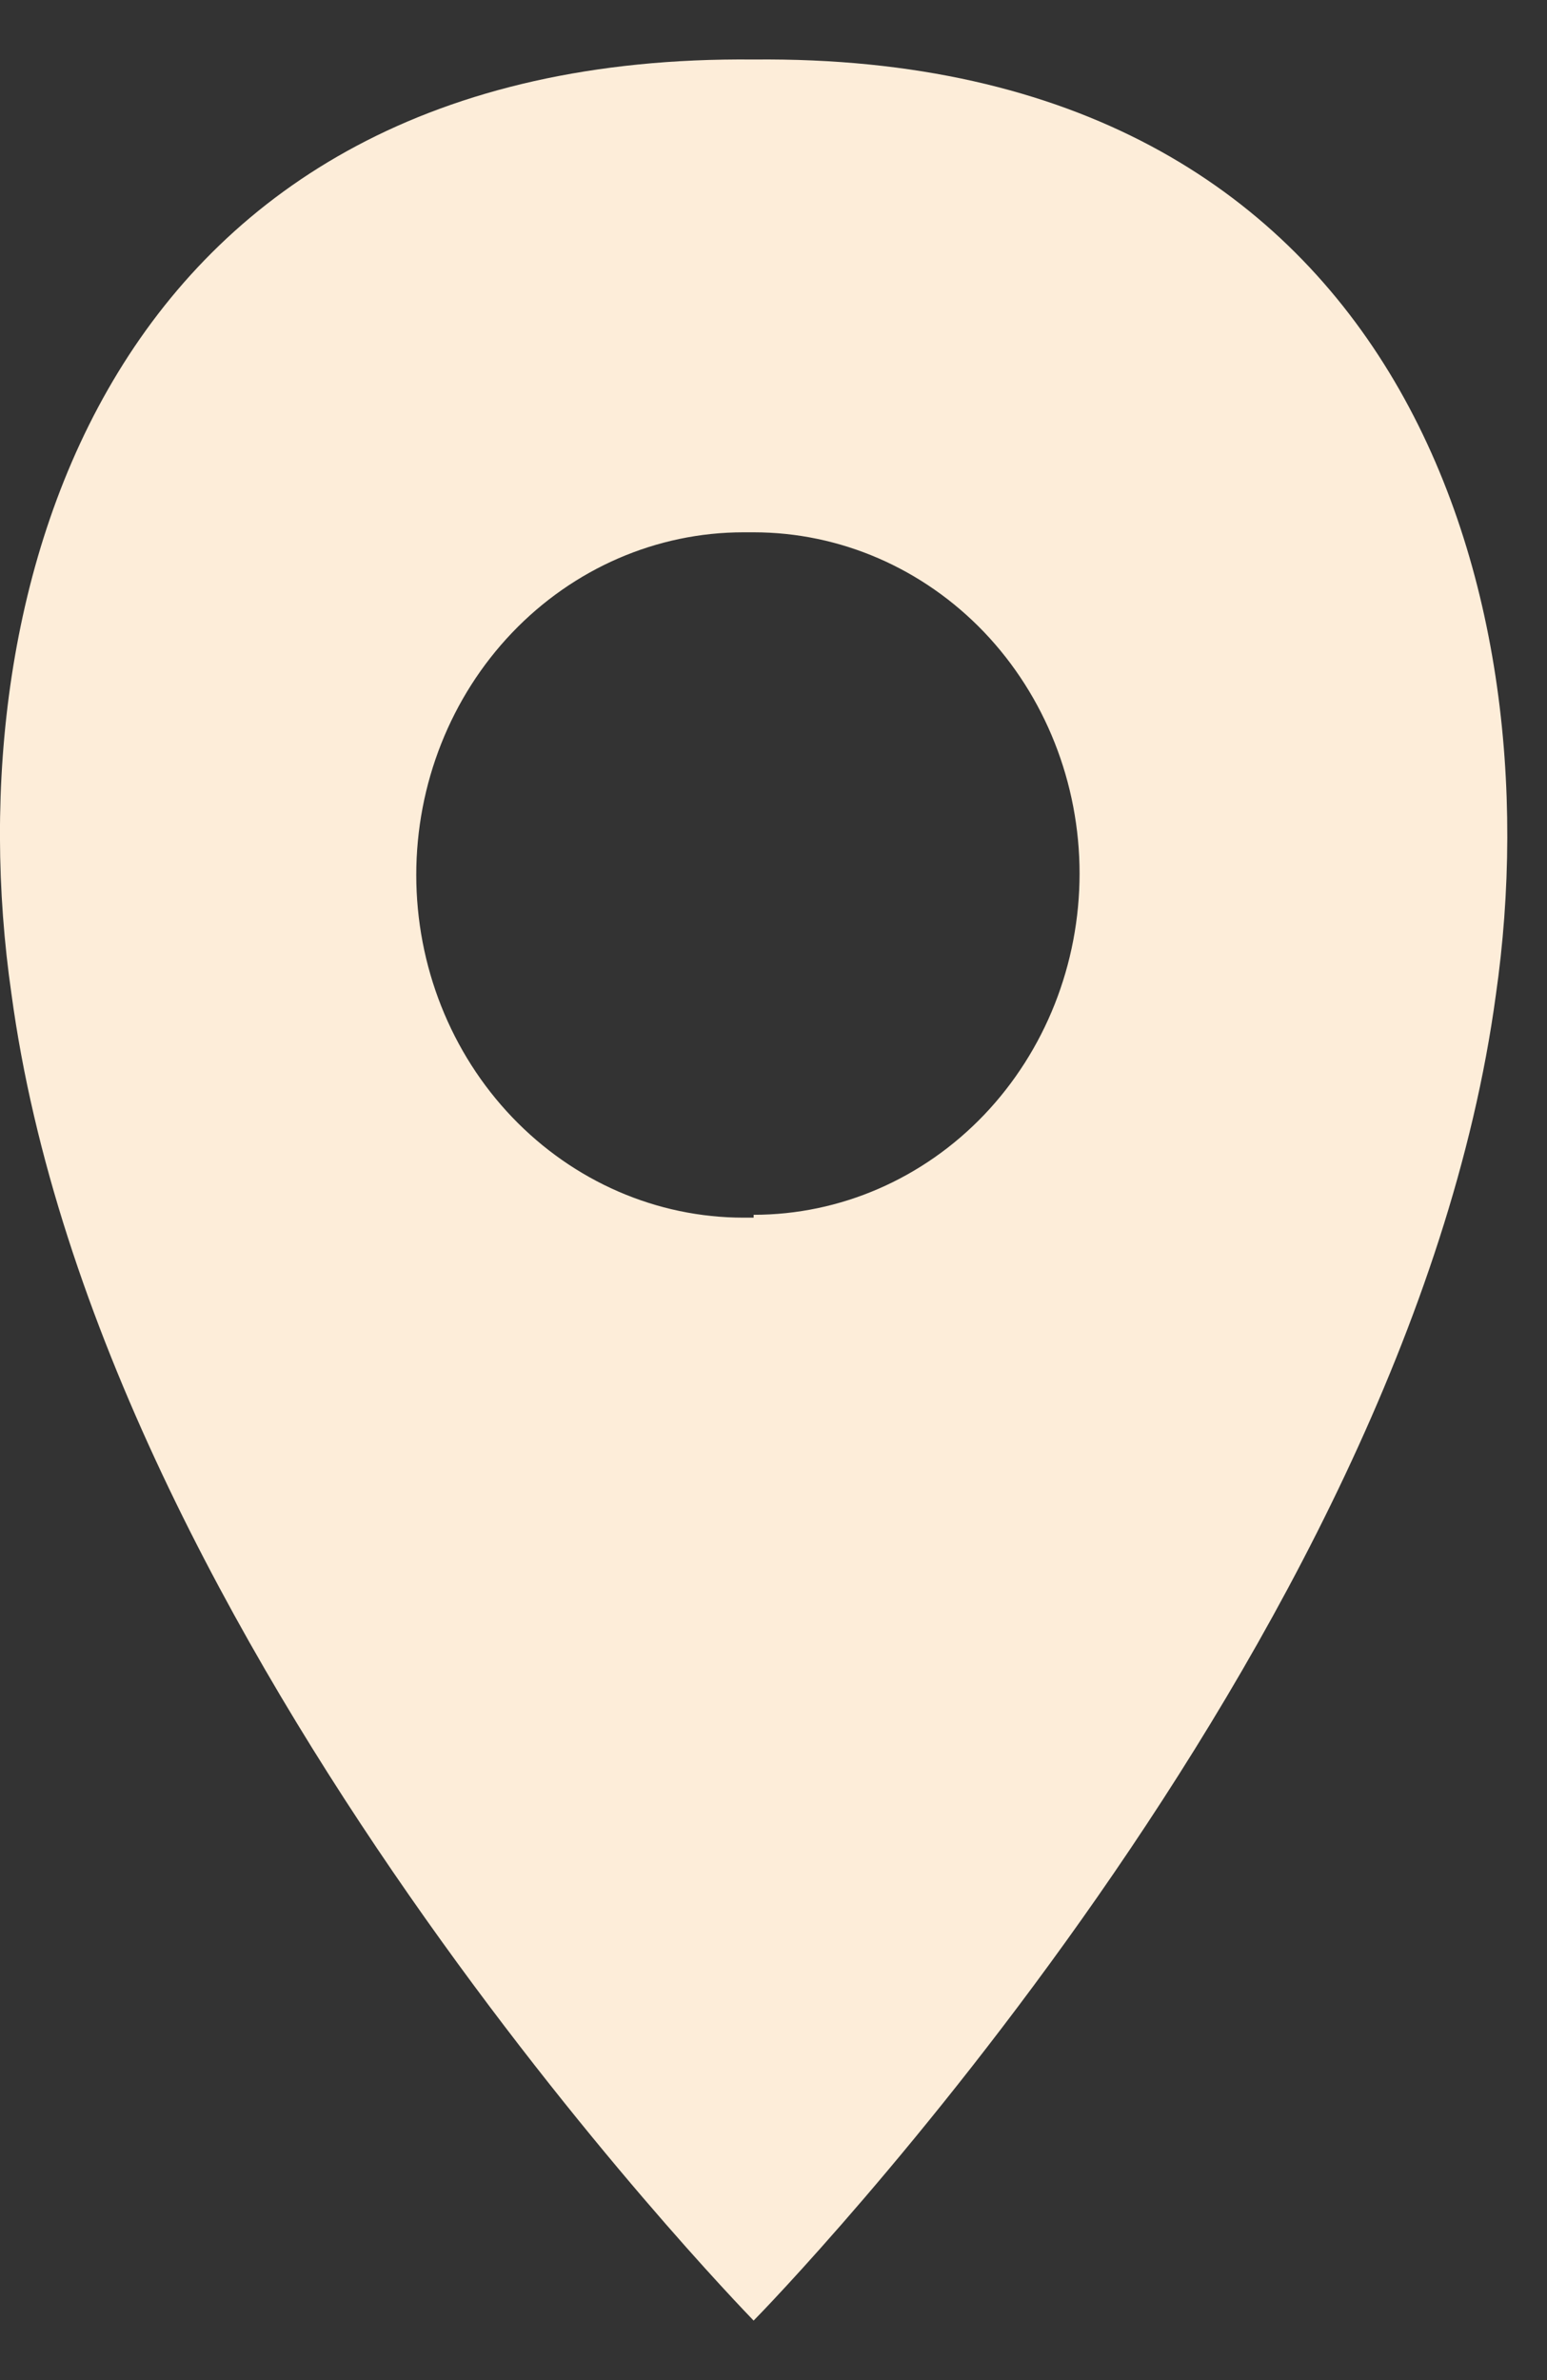
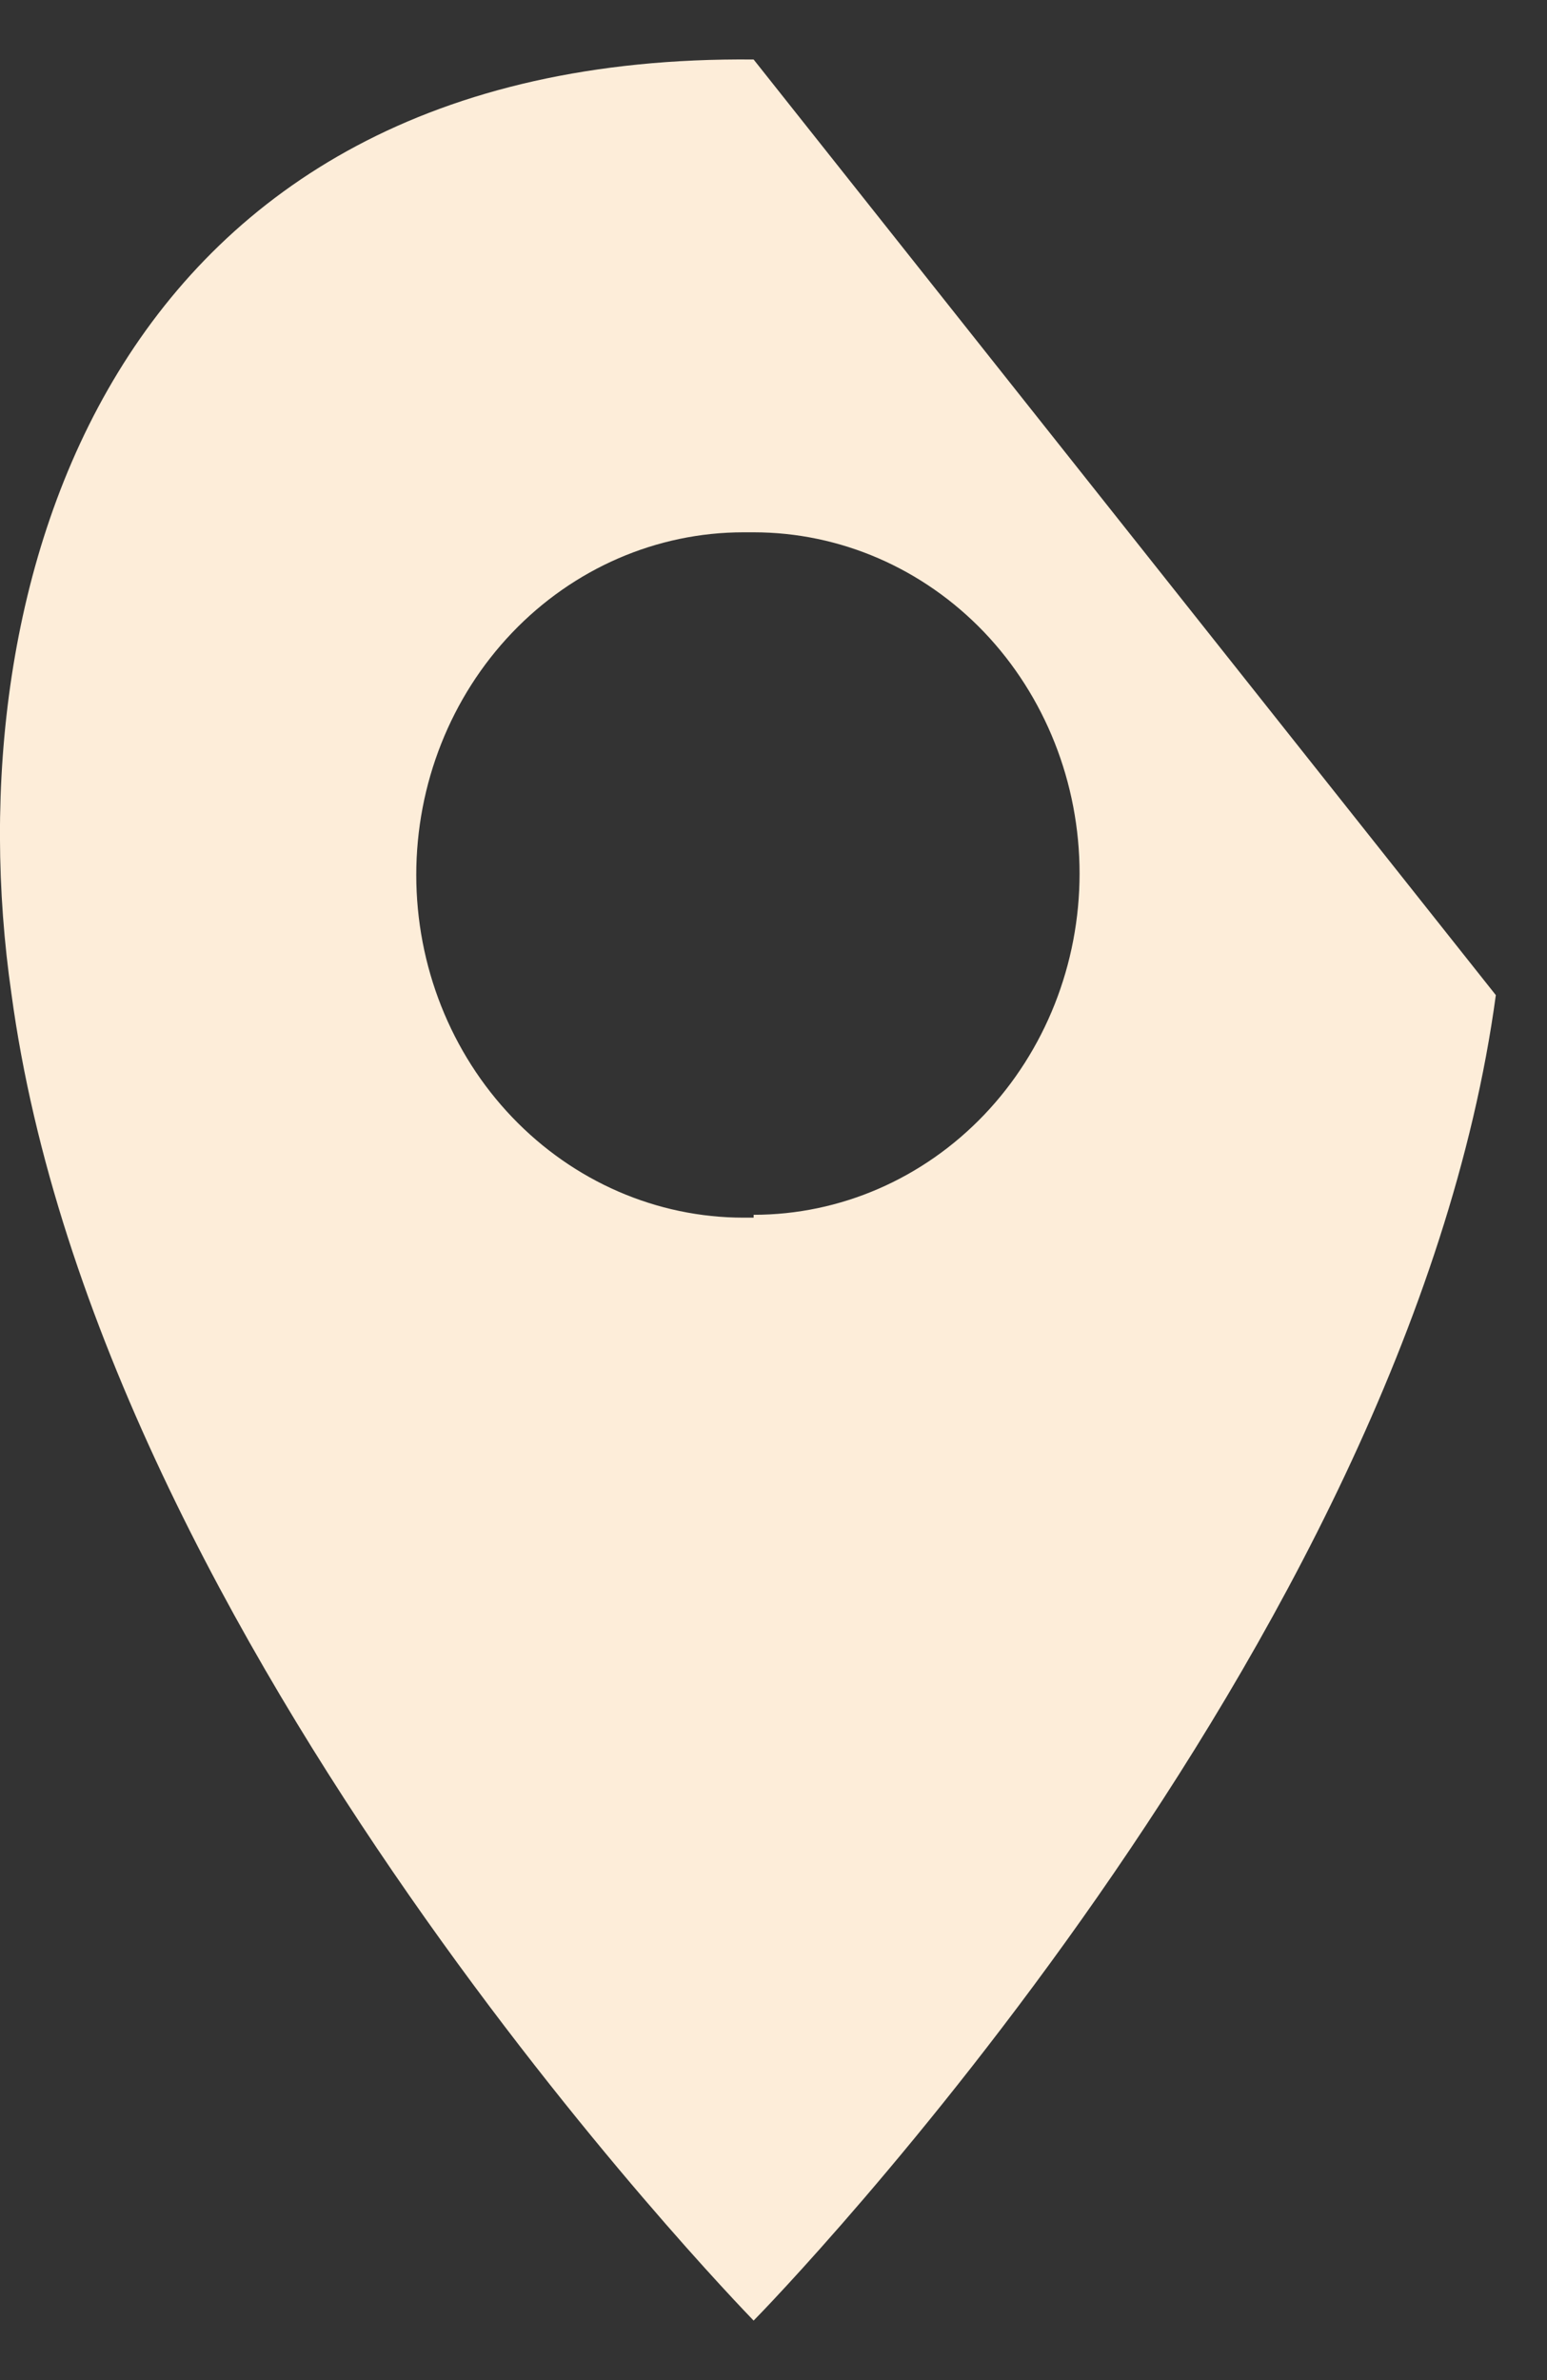
<svg xmlns="http://www.w3.org/2000/svg" width="13" height="20" viewBox="0 0 13 20" fill="none">
  <rect x="0" y="0" width="13" height="20" fill="#333333" stroke="none" />
-   <path d="M6.333 0.5C0.902 0.447 -0.397 4.942 0.096 8.35C0.834 13.836 6.192 19.352 6.333 19.5C6.469 19.363 11.828 13.848 12.57 8.362C13.063 4.942 11.765 0.447 6.333 0.5ZM6.333 10.232H6.248C5.519 10.232 4.82 9.928 4.304 9.388C3.788 8.848 3.498 8.116 3.498 7.352C3.498 6.588 3.788 5.856 4.304 5.316C4.82 4.776 5.519 4.473 6.248 4.473H6.333C7.06 4.473 7.756 4.775 8.27 5.312C8.783 5.85 9.072 6.58 9.072 7.34C9.072 8.101 8.783 8.83 8.27 9.368C7.756 9.906 7.06 10.208 6.333 10.208V10.232Z" fill="#FDEDD9" />
+   <path d="M6.333 0.5C0.902 0.447 -0.397 4.942 0.096 8.35C0.834 13.836 6.192 19.352 6.333 19.5C6.469 19.363 11.828 13.848 12.57 8.362ZM6.333 10.232H6.248C5.519 10.232 4.82 9.928 4.304 9.388C3.788 8.848 3.498 8.116 3.498 7.352C3.498 6.588 3.788 5.856 4.304 5.316C4.82 4.776 5.519 4.473 6.248 4.473H6.333C7.06 4.473 7.756 4.775 8.27 5.312C8.783 5.85 9.072 6.58 9.072 7.34C9.072 8.101 8.783 8.83 8.27 9.368C7.756 9.906 7.06 10.208 6.333 10.208V10.232Z" fill="#FDEDD9" />
</svg>